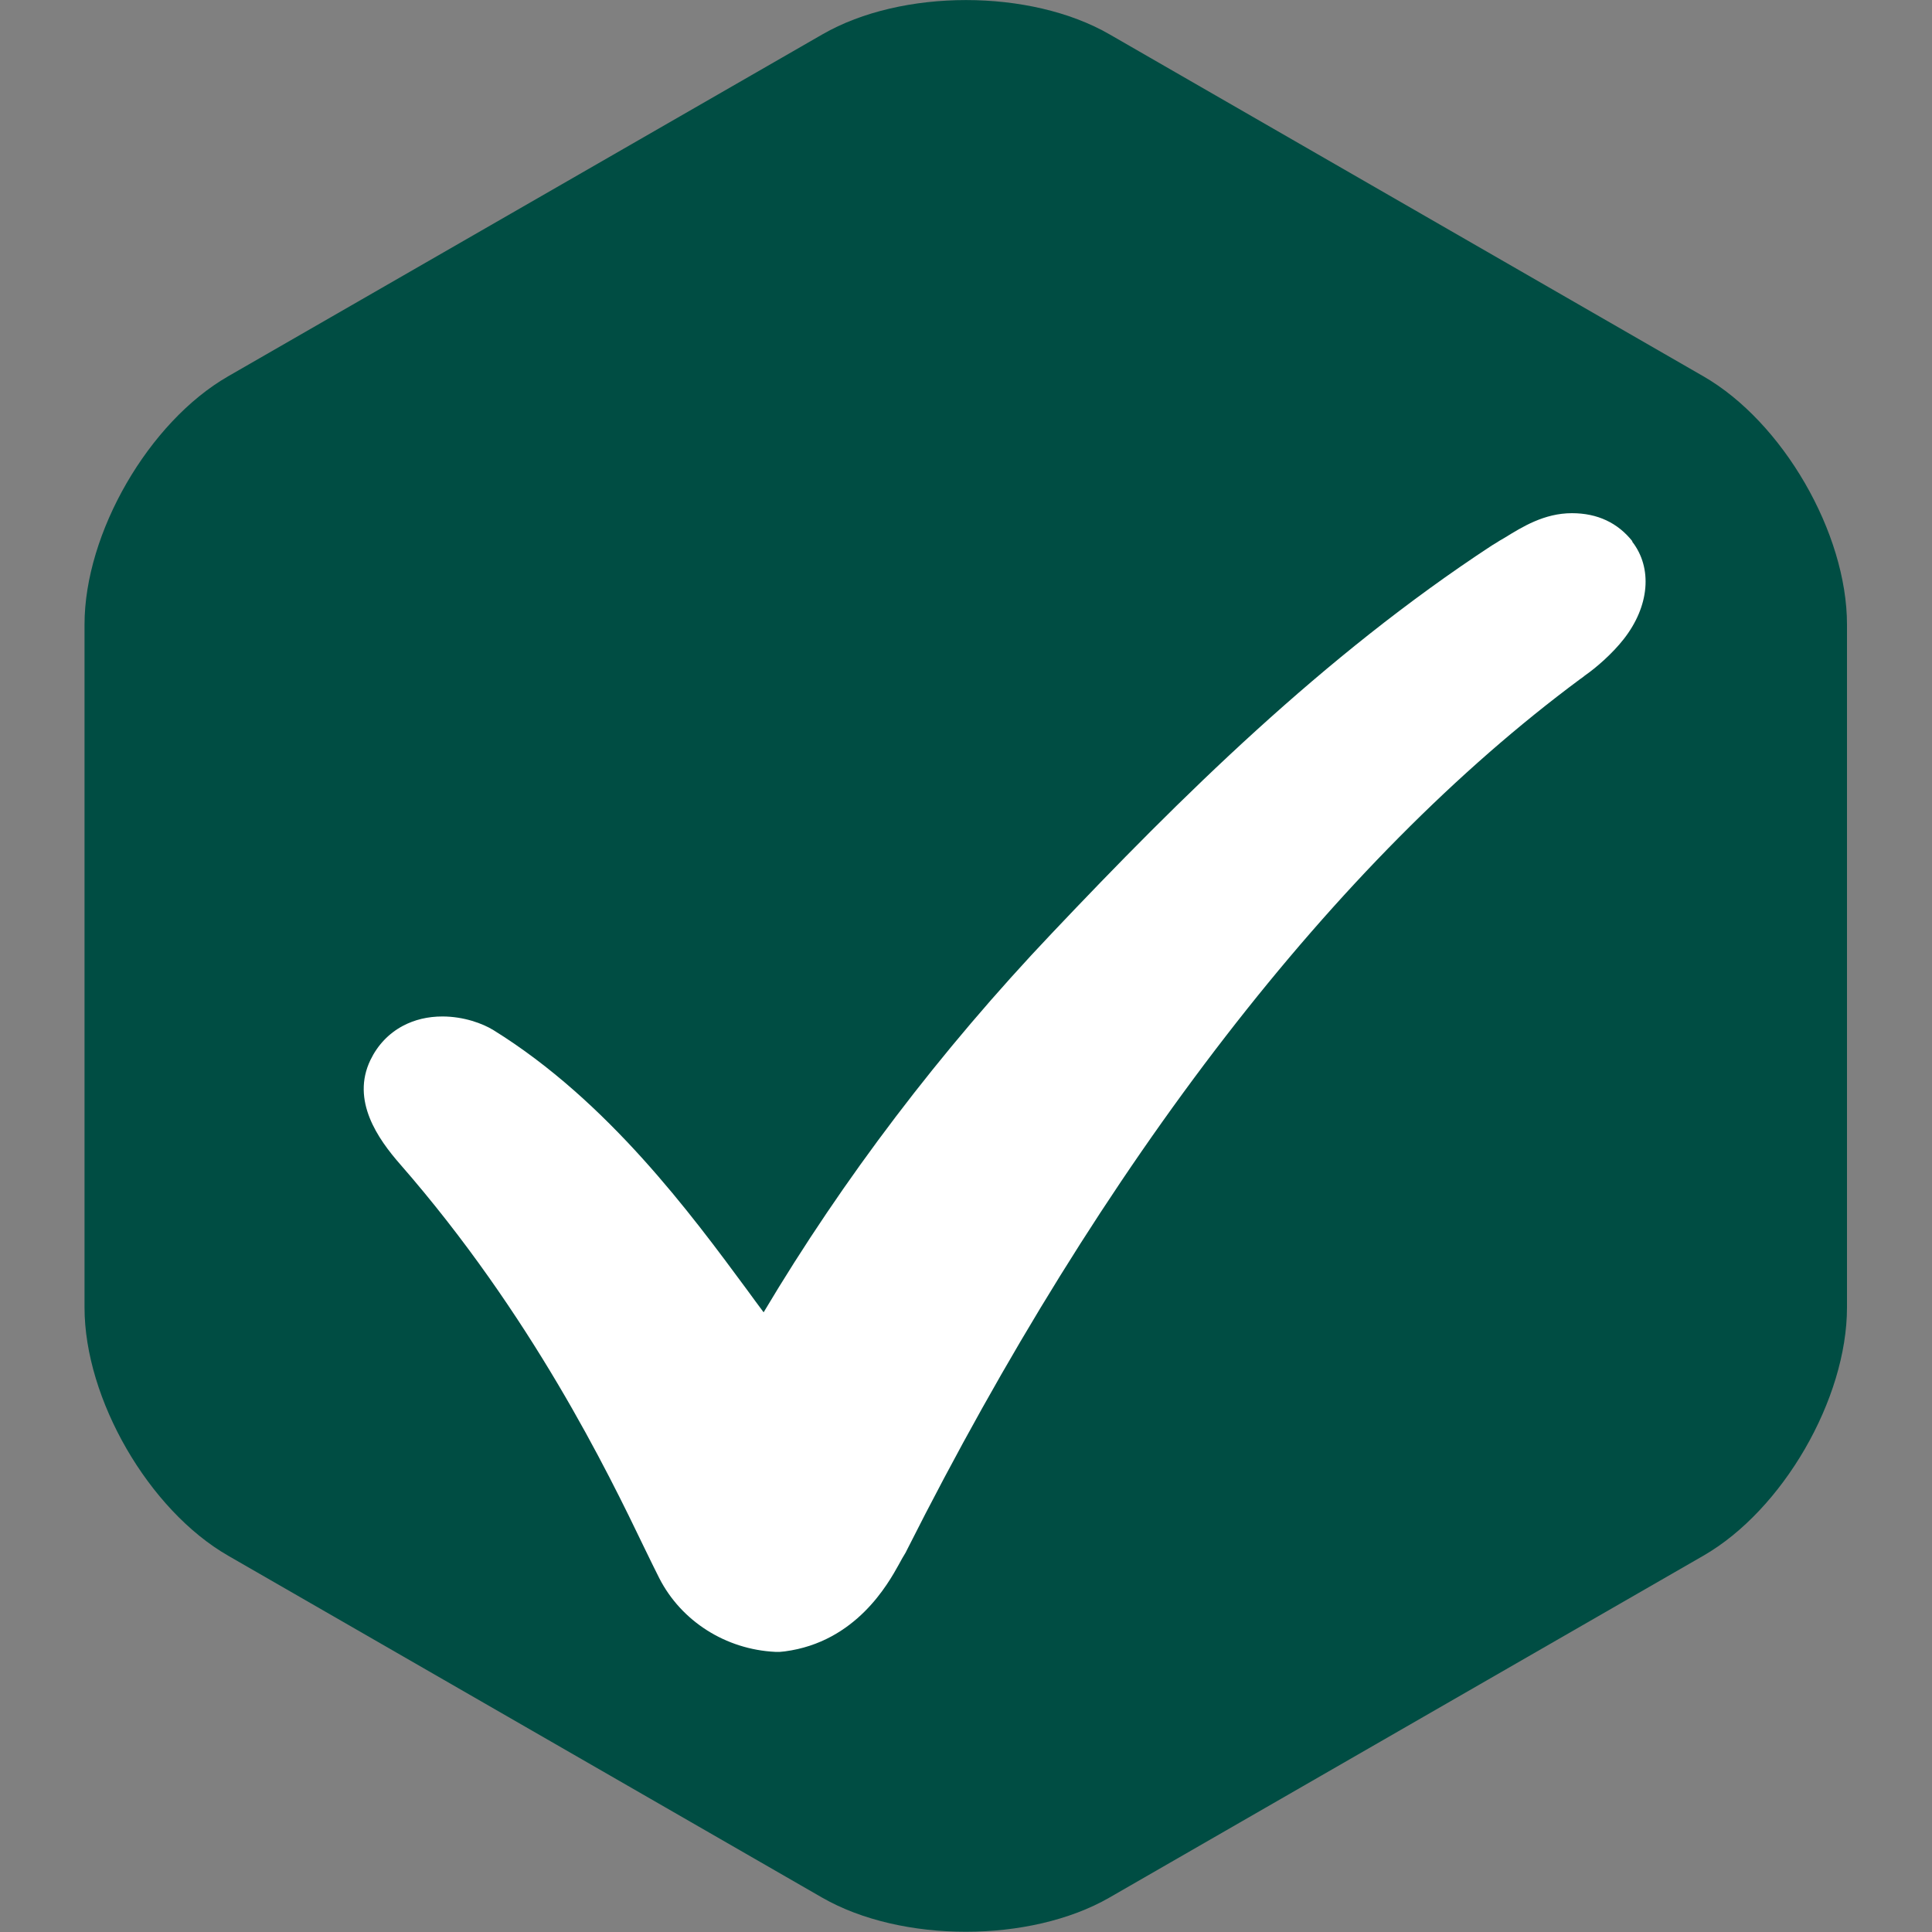
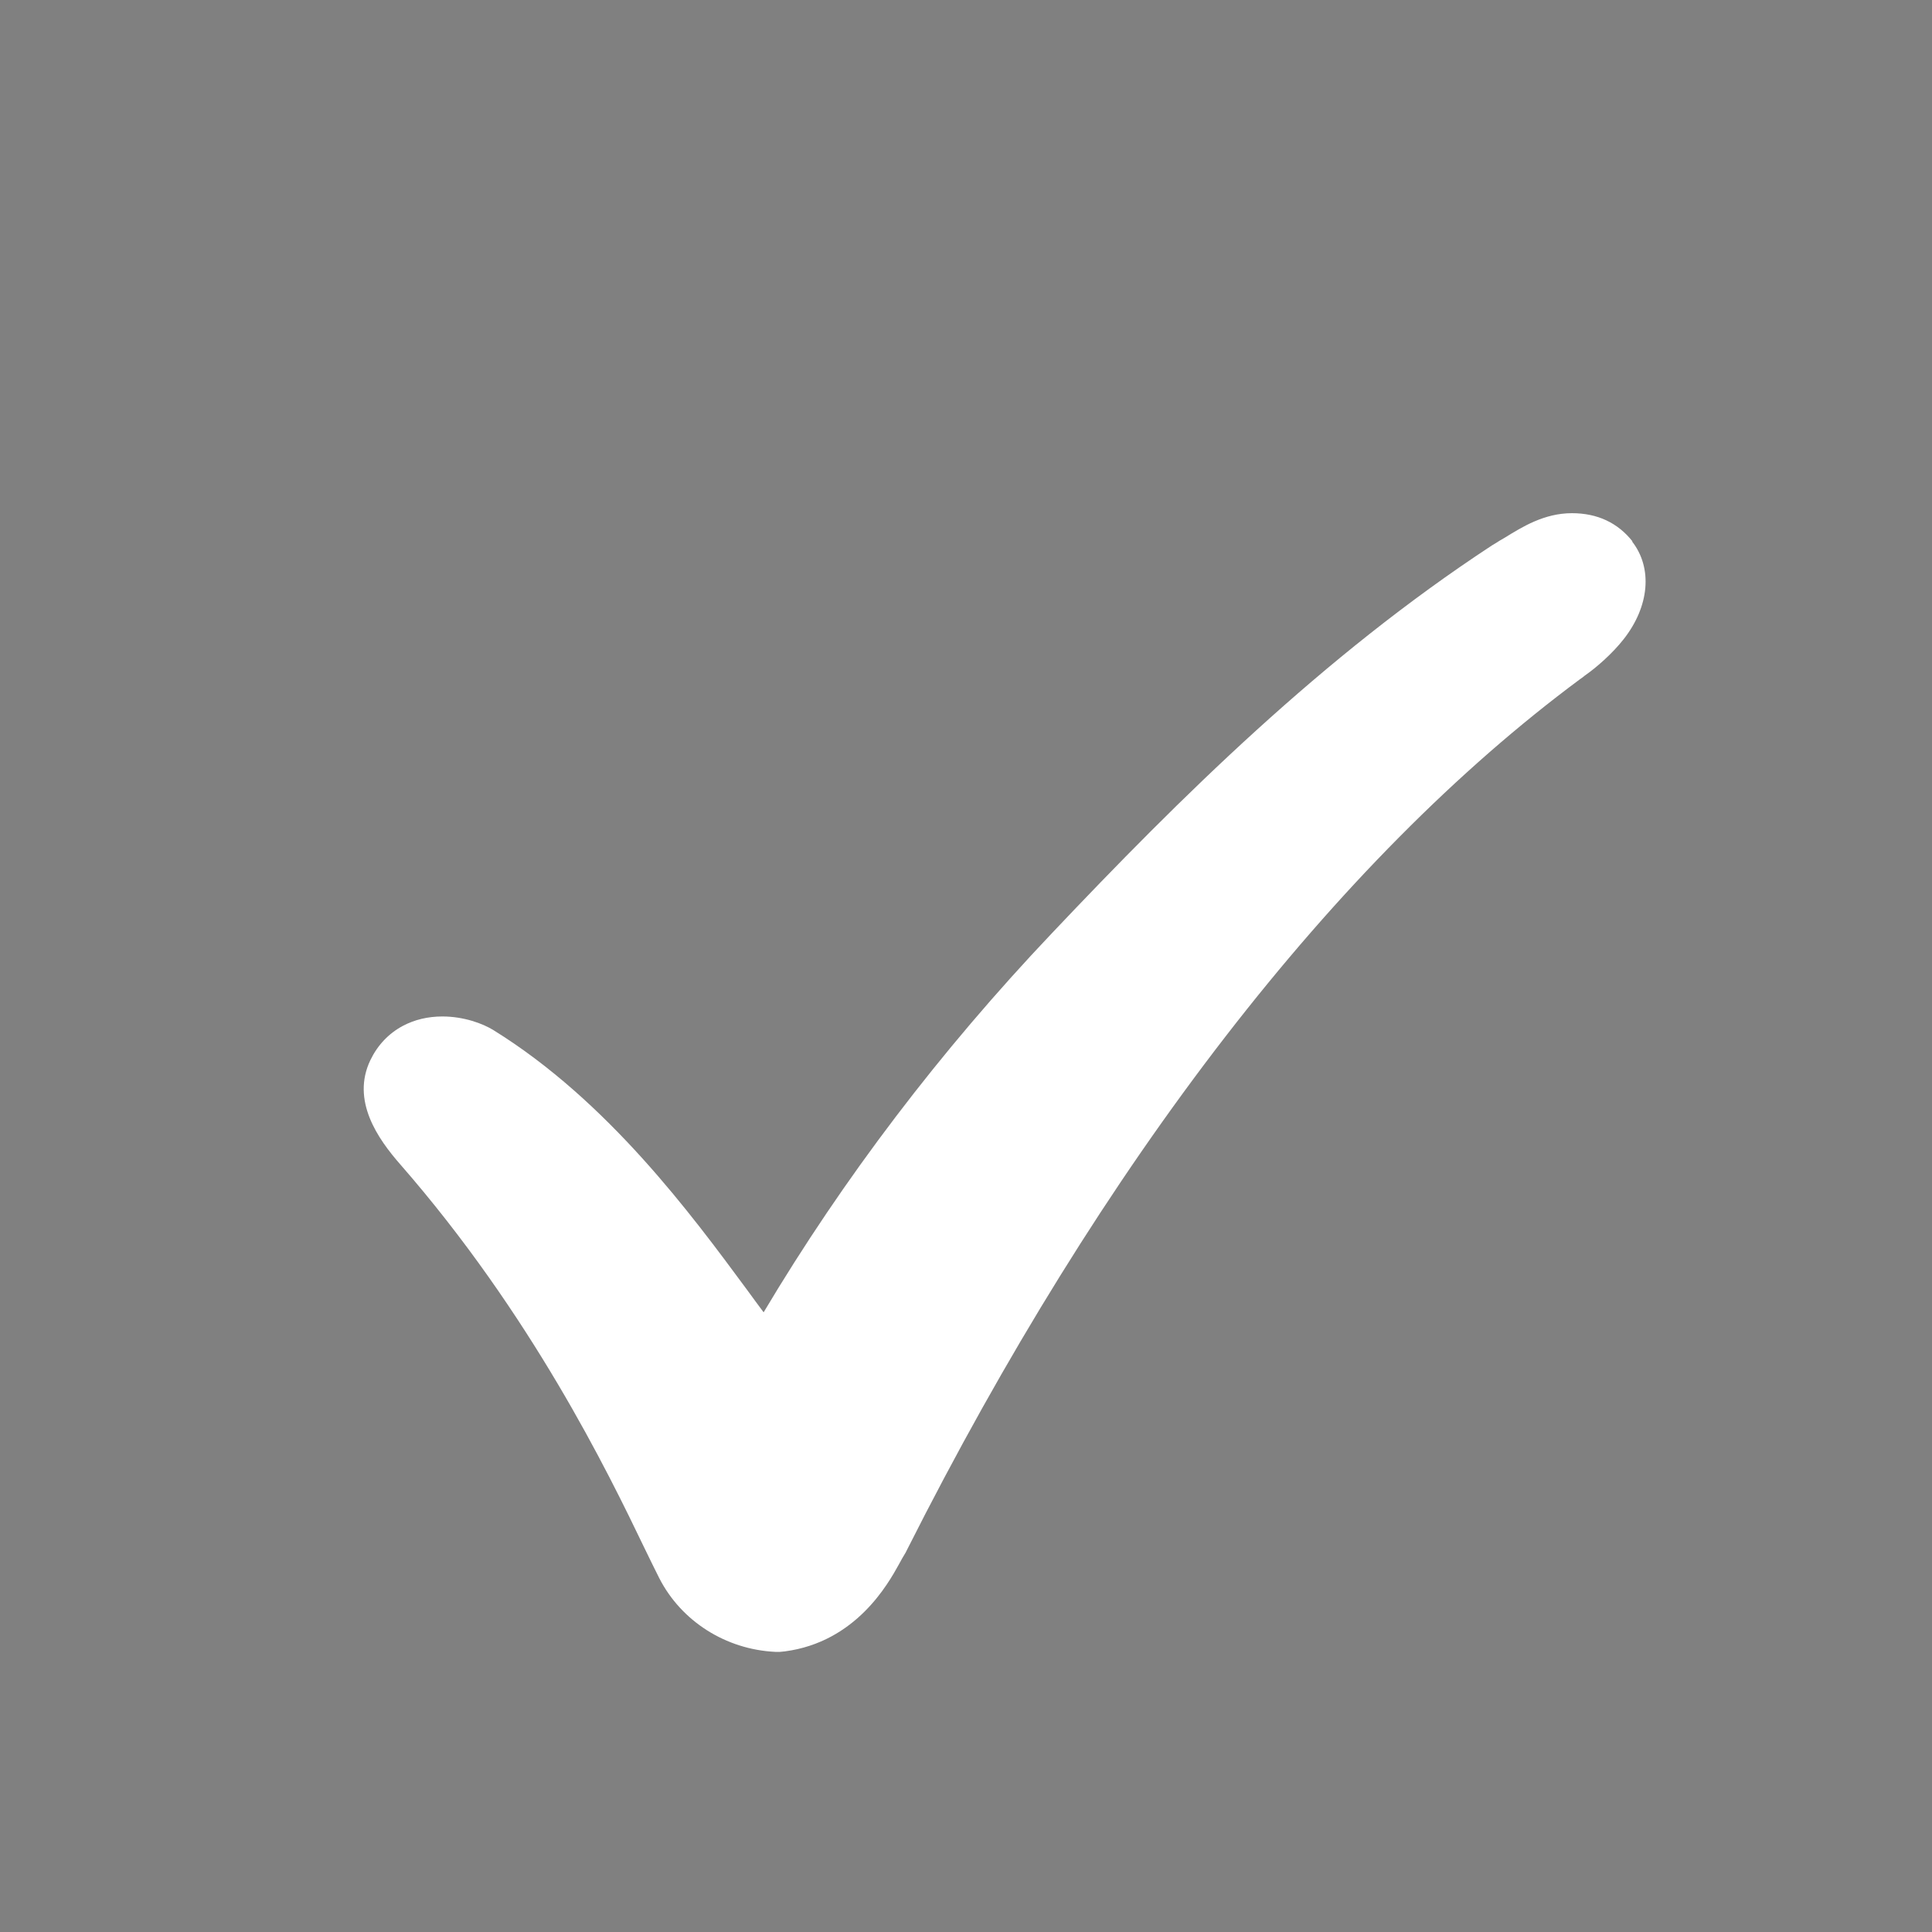
<svg xmlns="http://www.w3.org/2000/svg" id="Layer_1" data-name="Layer 1" viewBox="0 0 80 80">
  <rect x="0" y="0" width="80" height="80" fill="#808080" stroke="none" />
  <defs>
    <style>
      .cls-1 {
        fill: #004d43;
      }

      .cls-2 {
        fill: #fff;
      }
    </style>
  </defs>
-   <path class="cls-1" d="m9.45,15.58c-3.29,1.89-5.95,6.49-5.95,10.28v28.28c0,3.79,2.66,8.39,5.95,10.28l24.6,14.16c3.28,1.88,8.6,1.88,11.88,0l24.6-14.16c3.29-1.89,5.95-6.49,5.95-10.28v-28.28c0-3.79-2.66-8.39-5.95-10.28L45.94,1.42c-3.28-1.89-8.6-1.89-11.88,0L9.45,15.58Z" />
  <path class="cls-2" d="m67.6,22.42c-.61-.77-1.45-1.17-2.51-1.17-1.15,0-2.06.57-2.79,1.02l-.19.11c-.13.08-.25.16-.34.21-7,4.59-12.89,10.43-18.22,16.06-4.62,4.87-8.63,10.15-11.93,15.69-.22-.29-.45-.61-.7-.95-2.29-3.1-5.74-7.79-10.48-10.73-.45-.28-1.24-.57-2.12-.57-.6,0-1.15.13-1.64.39-.58.31-1.04.79-1.34,1.41-.81,1.68.31,3.27,1.23,4.32,5.44,6.23,8.6,12.74,10.11,15.88.25.51.45.93.62,1.26.91,1.78,2.75,2.95,4.8,3.05h.2s.2-.02.2-.02c2.95-.39,4.28-2.81,4.72-3.6.09-.17.18-.33.28-.49l.06-.12c8.1-16.07,17.74-28.54,27.87-36.05.06-.04.13-.09.2-.15.46-.32,1.12-.89,1.6-1.5,1.07-1.36,1.21-2.95.35-4.05" />
</svg>